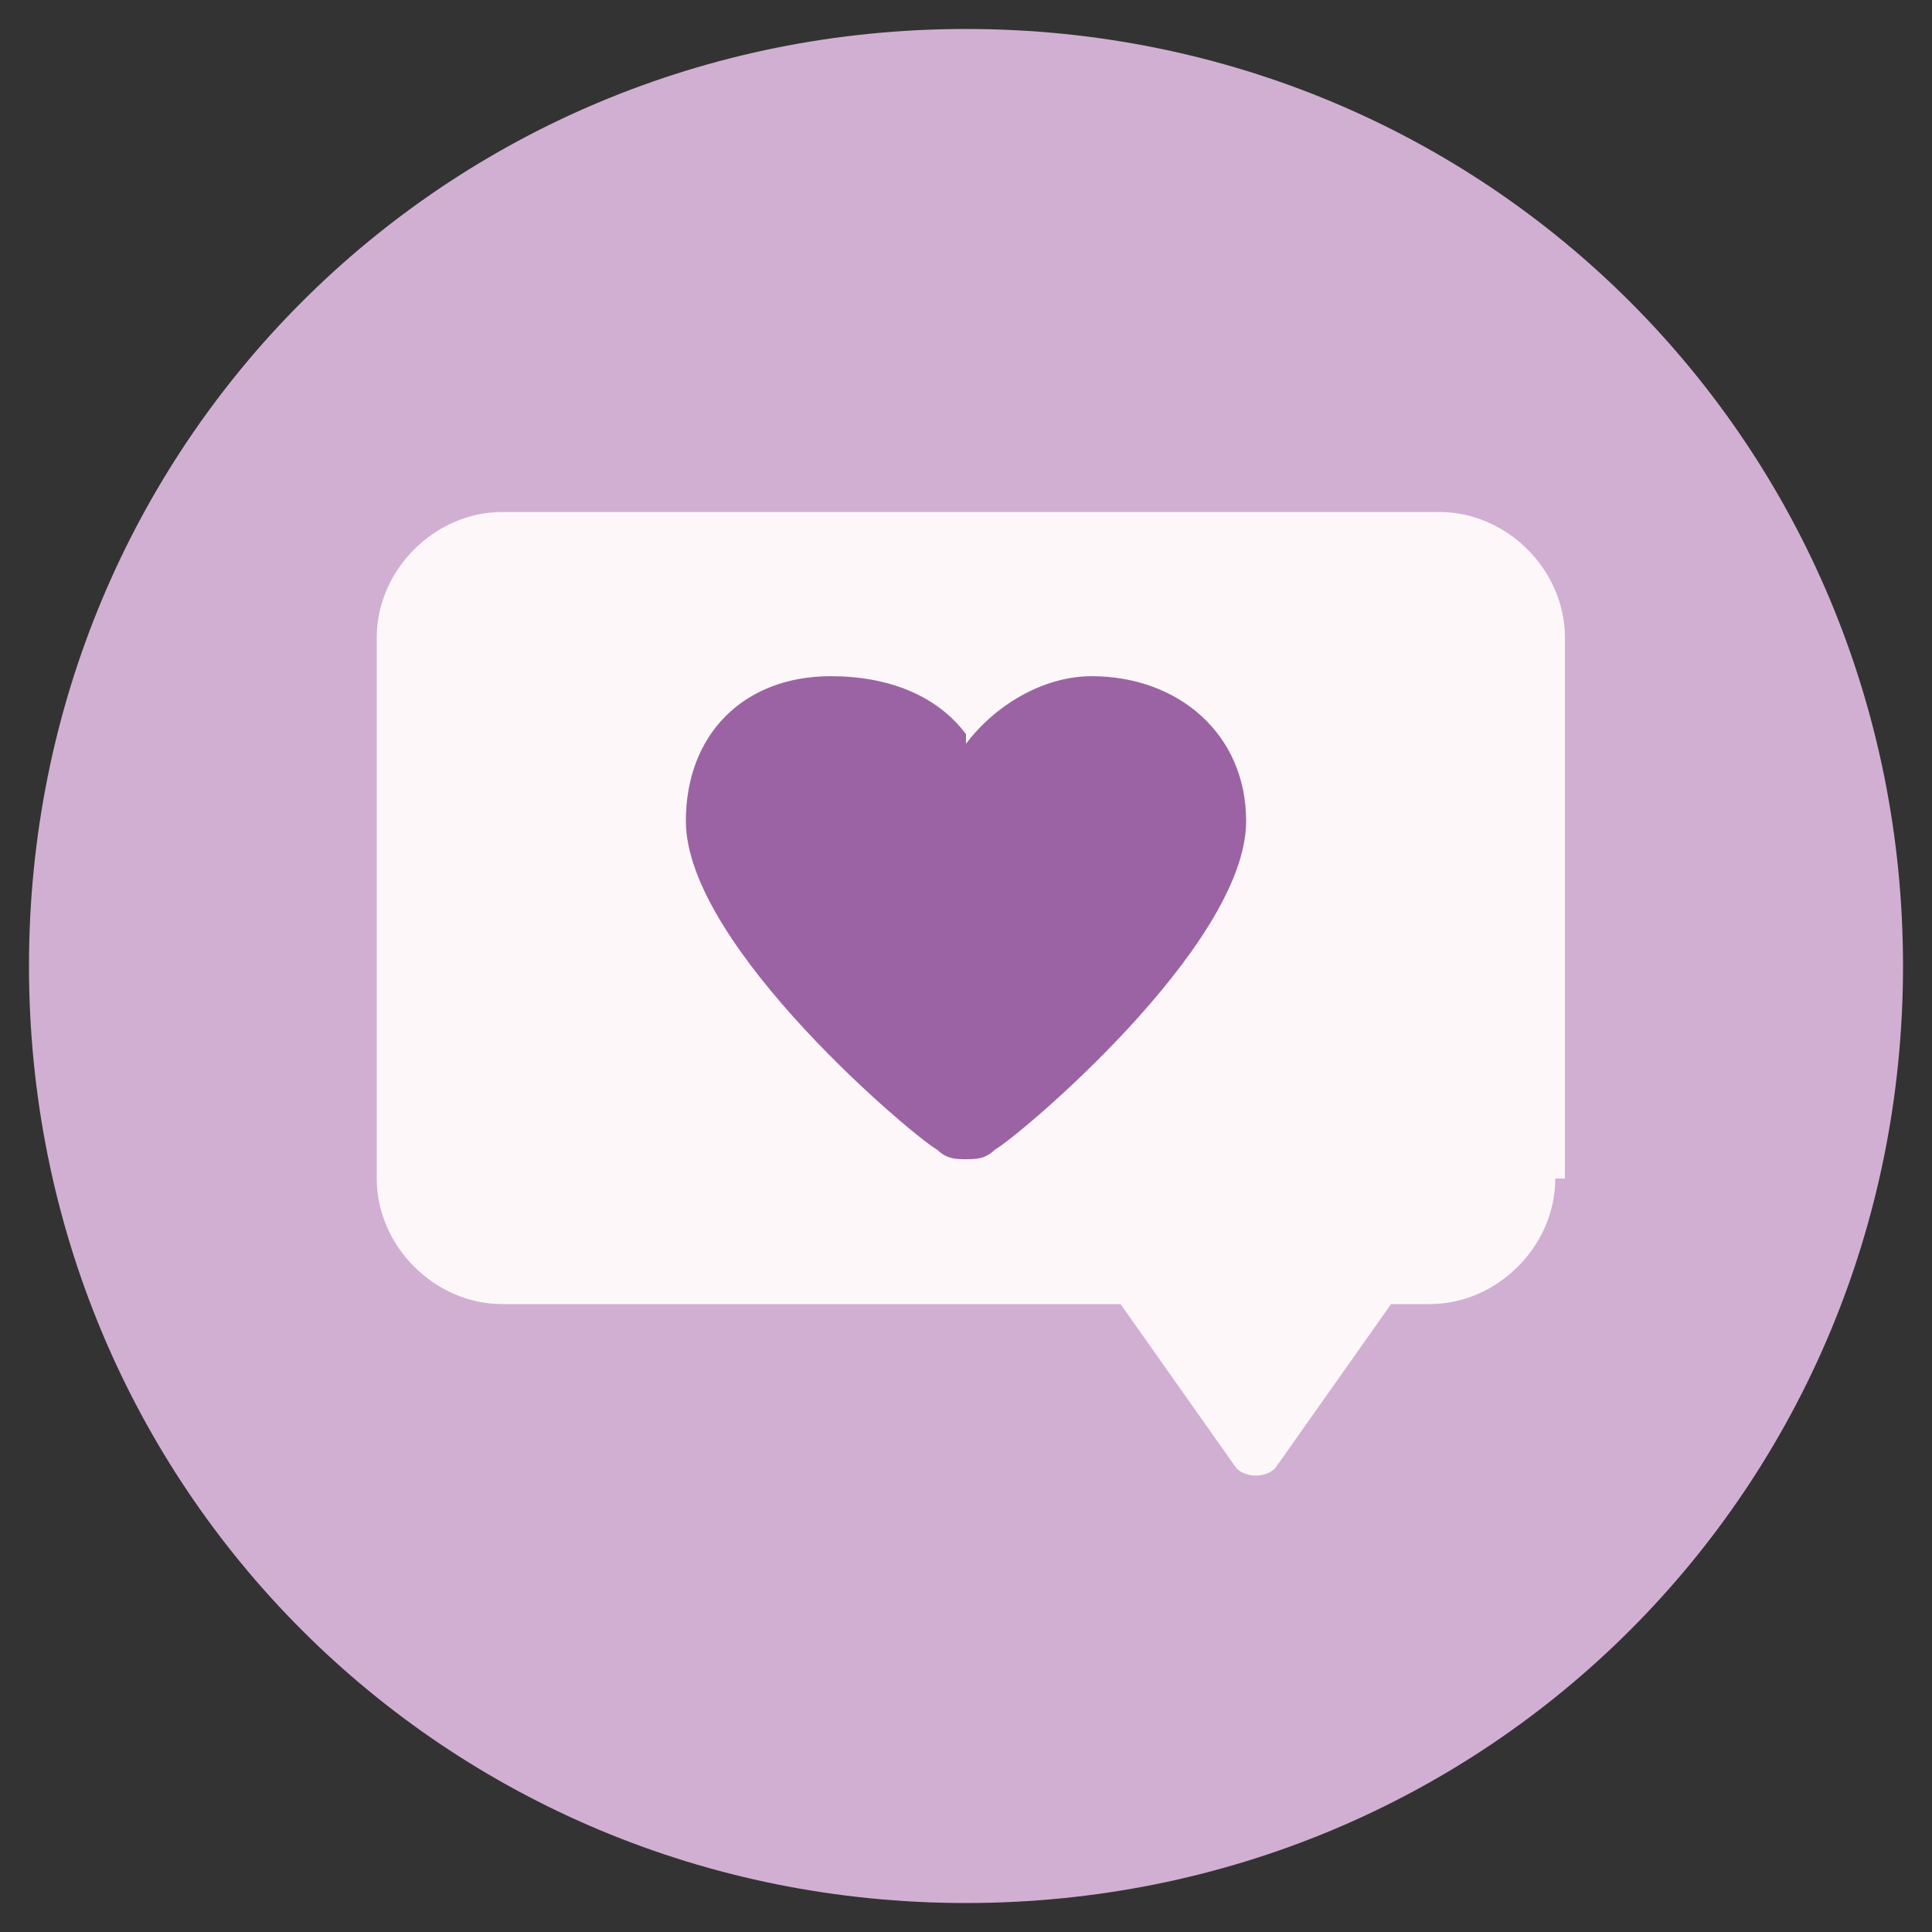
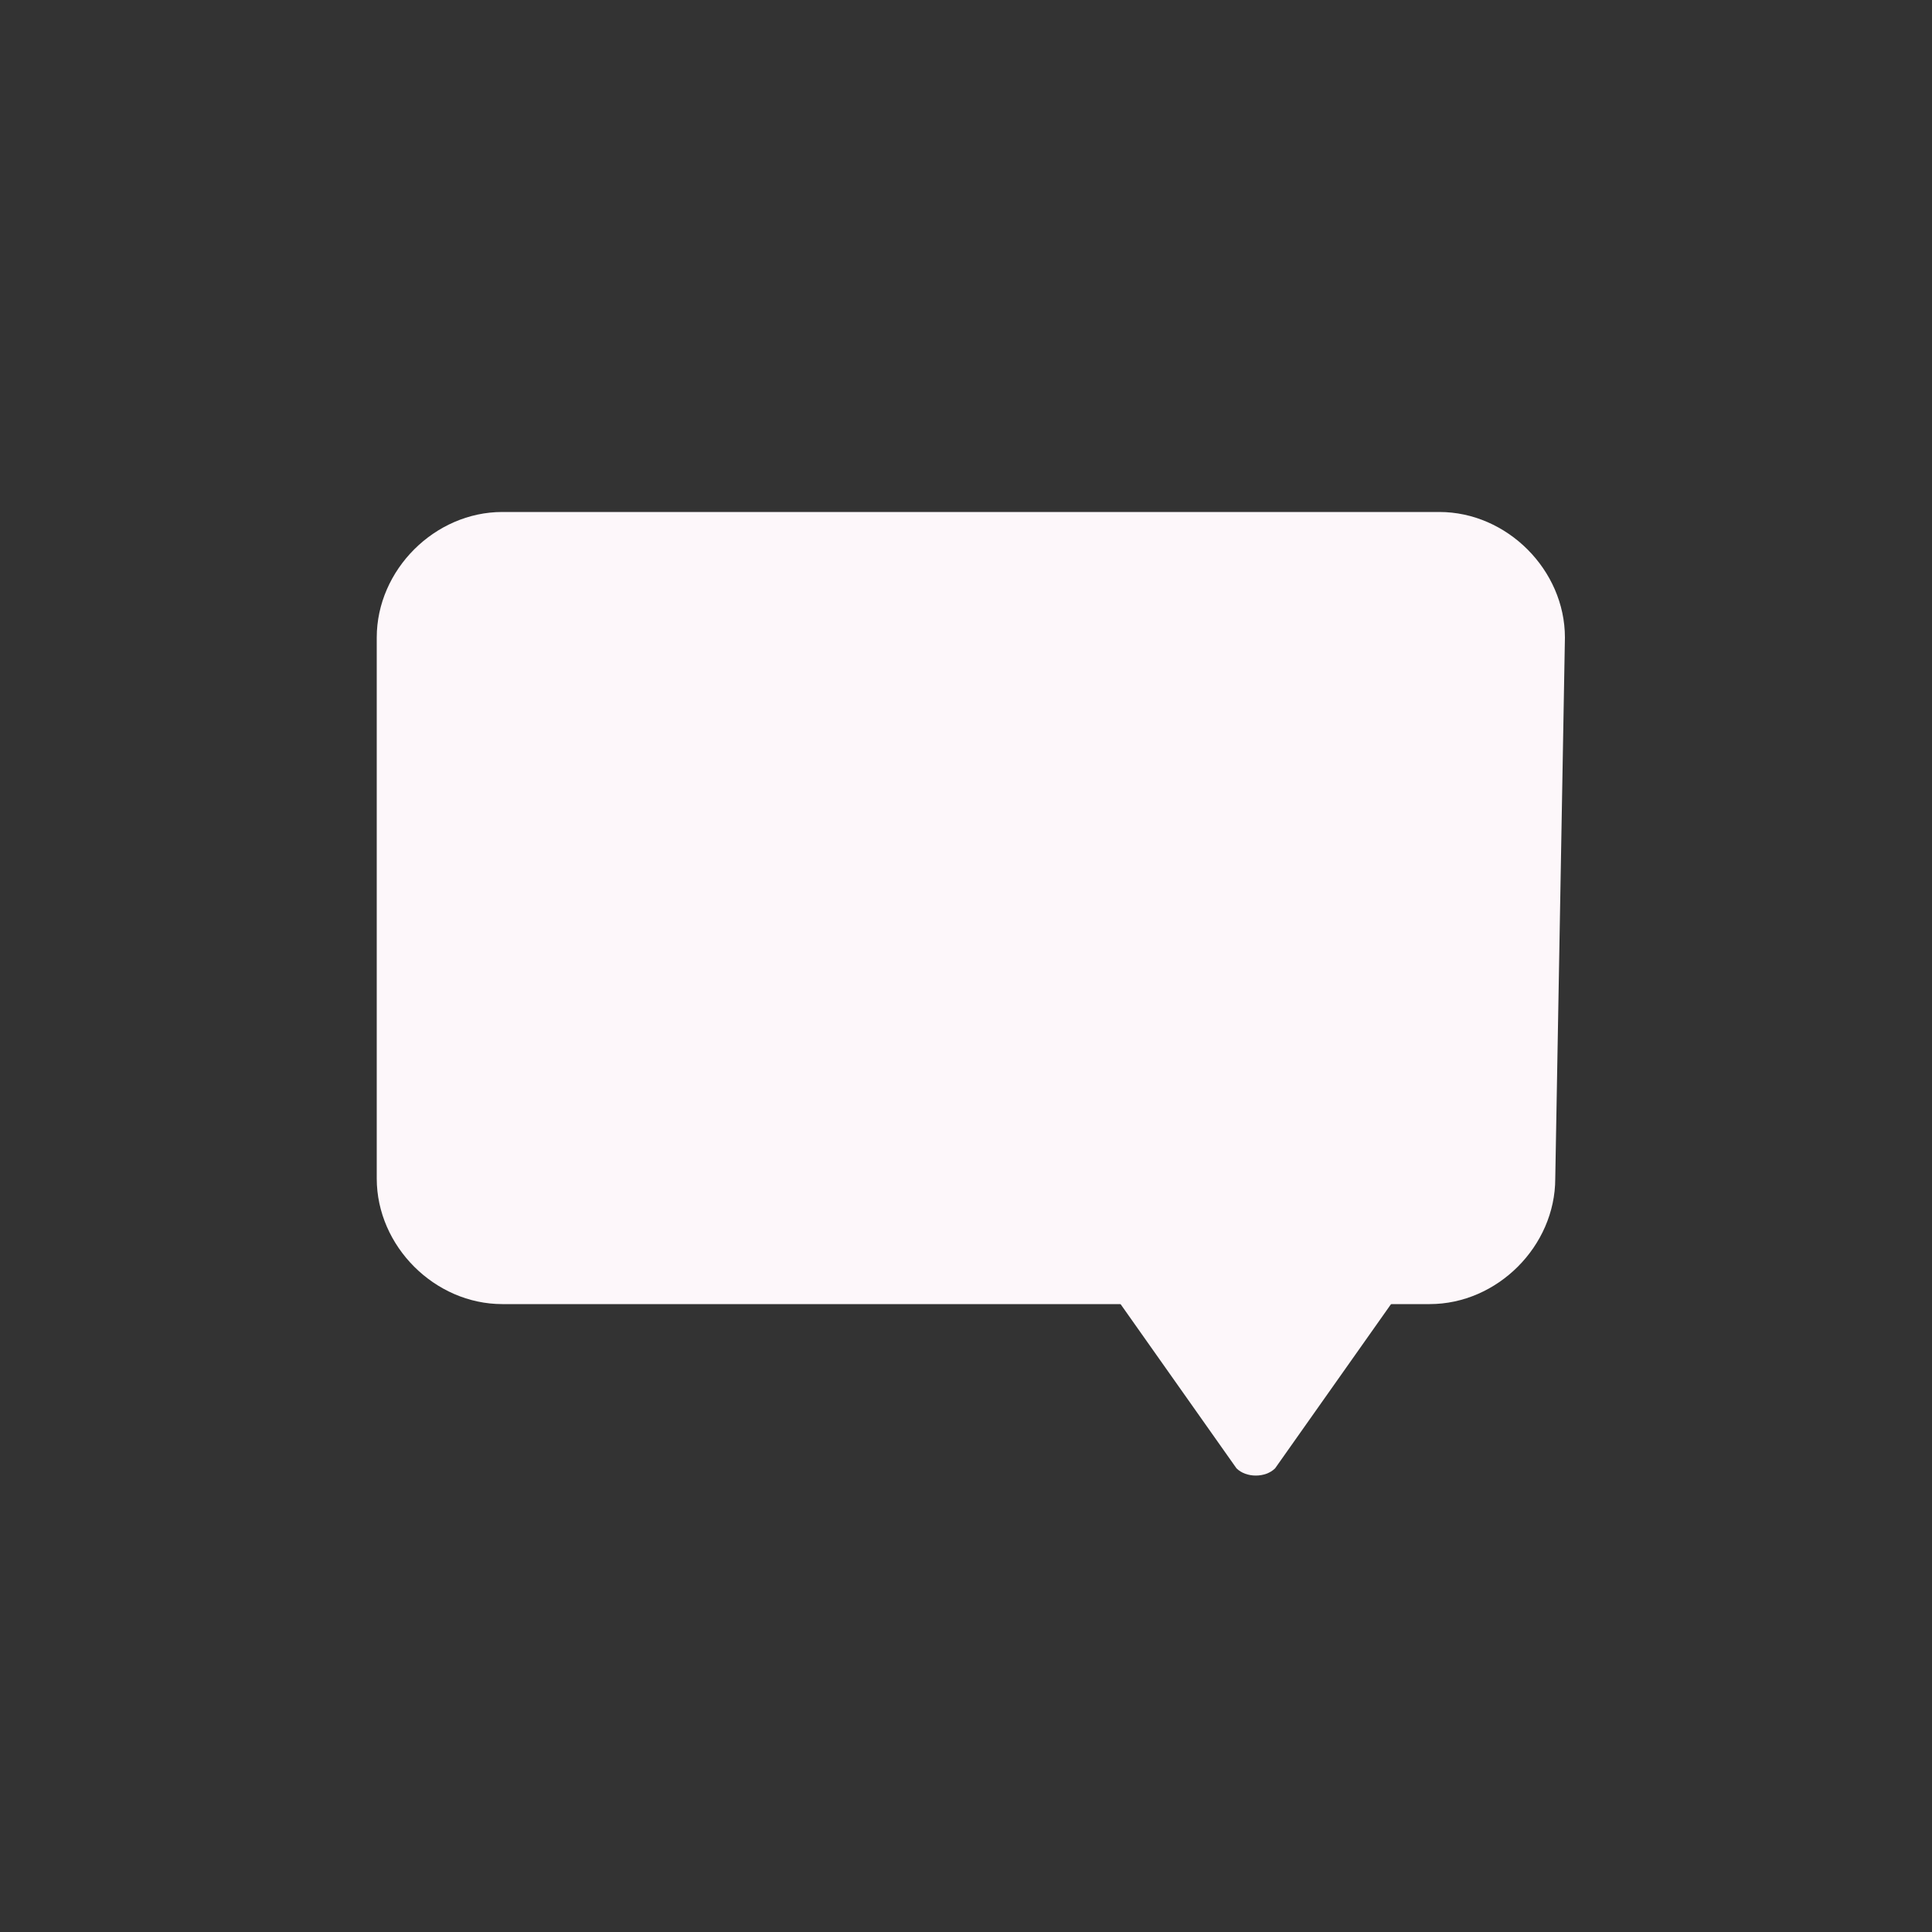
<svg xmlns="http://www.w3.org/2000/svg" version="1.1" id="Layer_1" x="0px" y="0px" viewBox="0 0 20 20" style="enable-background:new 0 0 20 20;" xml:space="preserve">
  <rect x="0" y="0" width="20" height="20" fill="#333333" stroke="none" />
  <style type="text/css">
	.st0{fill:#D1AFD2;}
	.st1{fill:#FDF7FA;}
	.st2{fill:#9C63A4;}
</style>
  <g>
-     <path class="st0" d="M19.7,10c0,5.4-4.3,9.7-9.7,9.7S0.3,15.4,0.3,10c0-5.4,4.3-9.7,9.7-9.7S19.7,4.6,19.7,10z" />
-     <path class="st1" d="M16.1,12.2c0,0.7-0.6,1.3-1.3,1.3H5.2c-0.7,0-1.3-0.6-1.3-1.3V6.6c0-0.7,0.6-1.3,1.3-1.3h9.7   c0.7,0,1.3,0.6,1.3,1.3V12.2z" />
+     <path class="st1" d="M16.1,12.2c0,0.7-0.6,1.3-1.3,1.3H5.2c-0.7,0-1.3-0.6-1.3-1.3V6.6c0-0.7,0.6-1.3,1.3-1.3h9.7   c0.7,0,1.3,0.6,1.3,1.3z" />
    <path class="st1" d="M13.2,15.2c-0.1,0.1-0.3,0.1-0.4,0l-1.2-1.7c-0.1-0.1-0.1-0.3,0-0.4h2.8c0.1,0.1,0.1,0.3,0,0.4L13.2,15.2   C13.2,15.2,13.2,15.2,13.2,15.2z" />
-     <path class="st2" d="M11.3,7c-0.5,0-1,0.3-1.3,0.7L10,7.7l0-0.1C9.7,7.2,9.2,7,8.6,7C7.7,7,7.1,7.6,7.1,8.5c0,1.3,2.4,3.3,2.6,3.4   c0.1,0.1,0.2,0.1,0.3,0.1s0.2,0,0.3-0.1c0.2-0.1,2.6-2.1,2.6-3.4C12.9,7.6,12.2,7,11.3,7z" />
  </g>
</svg>